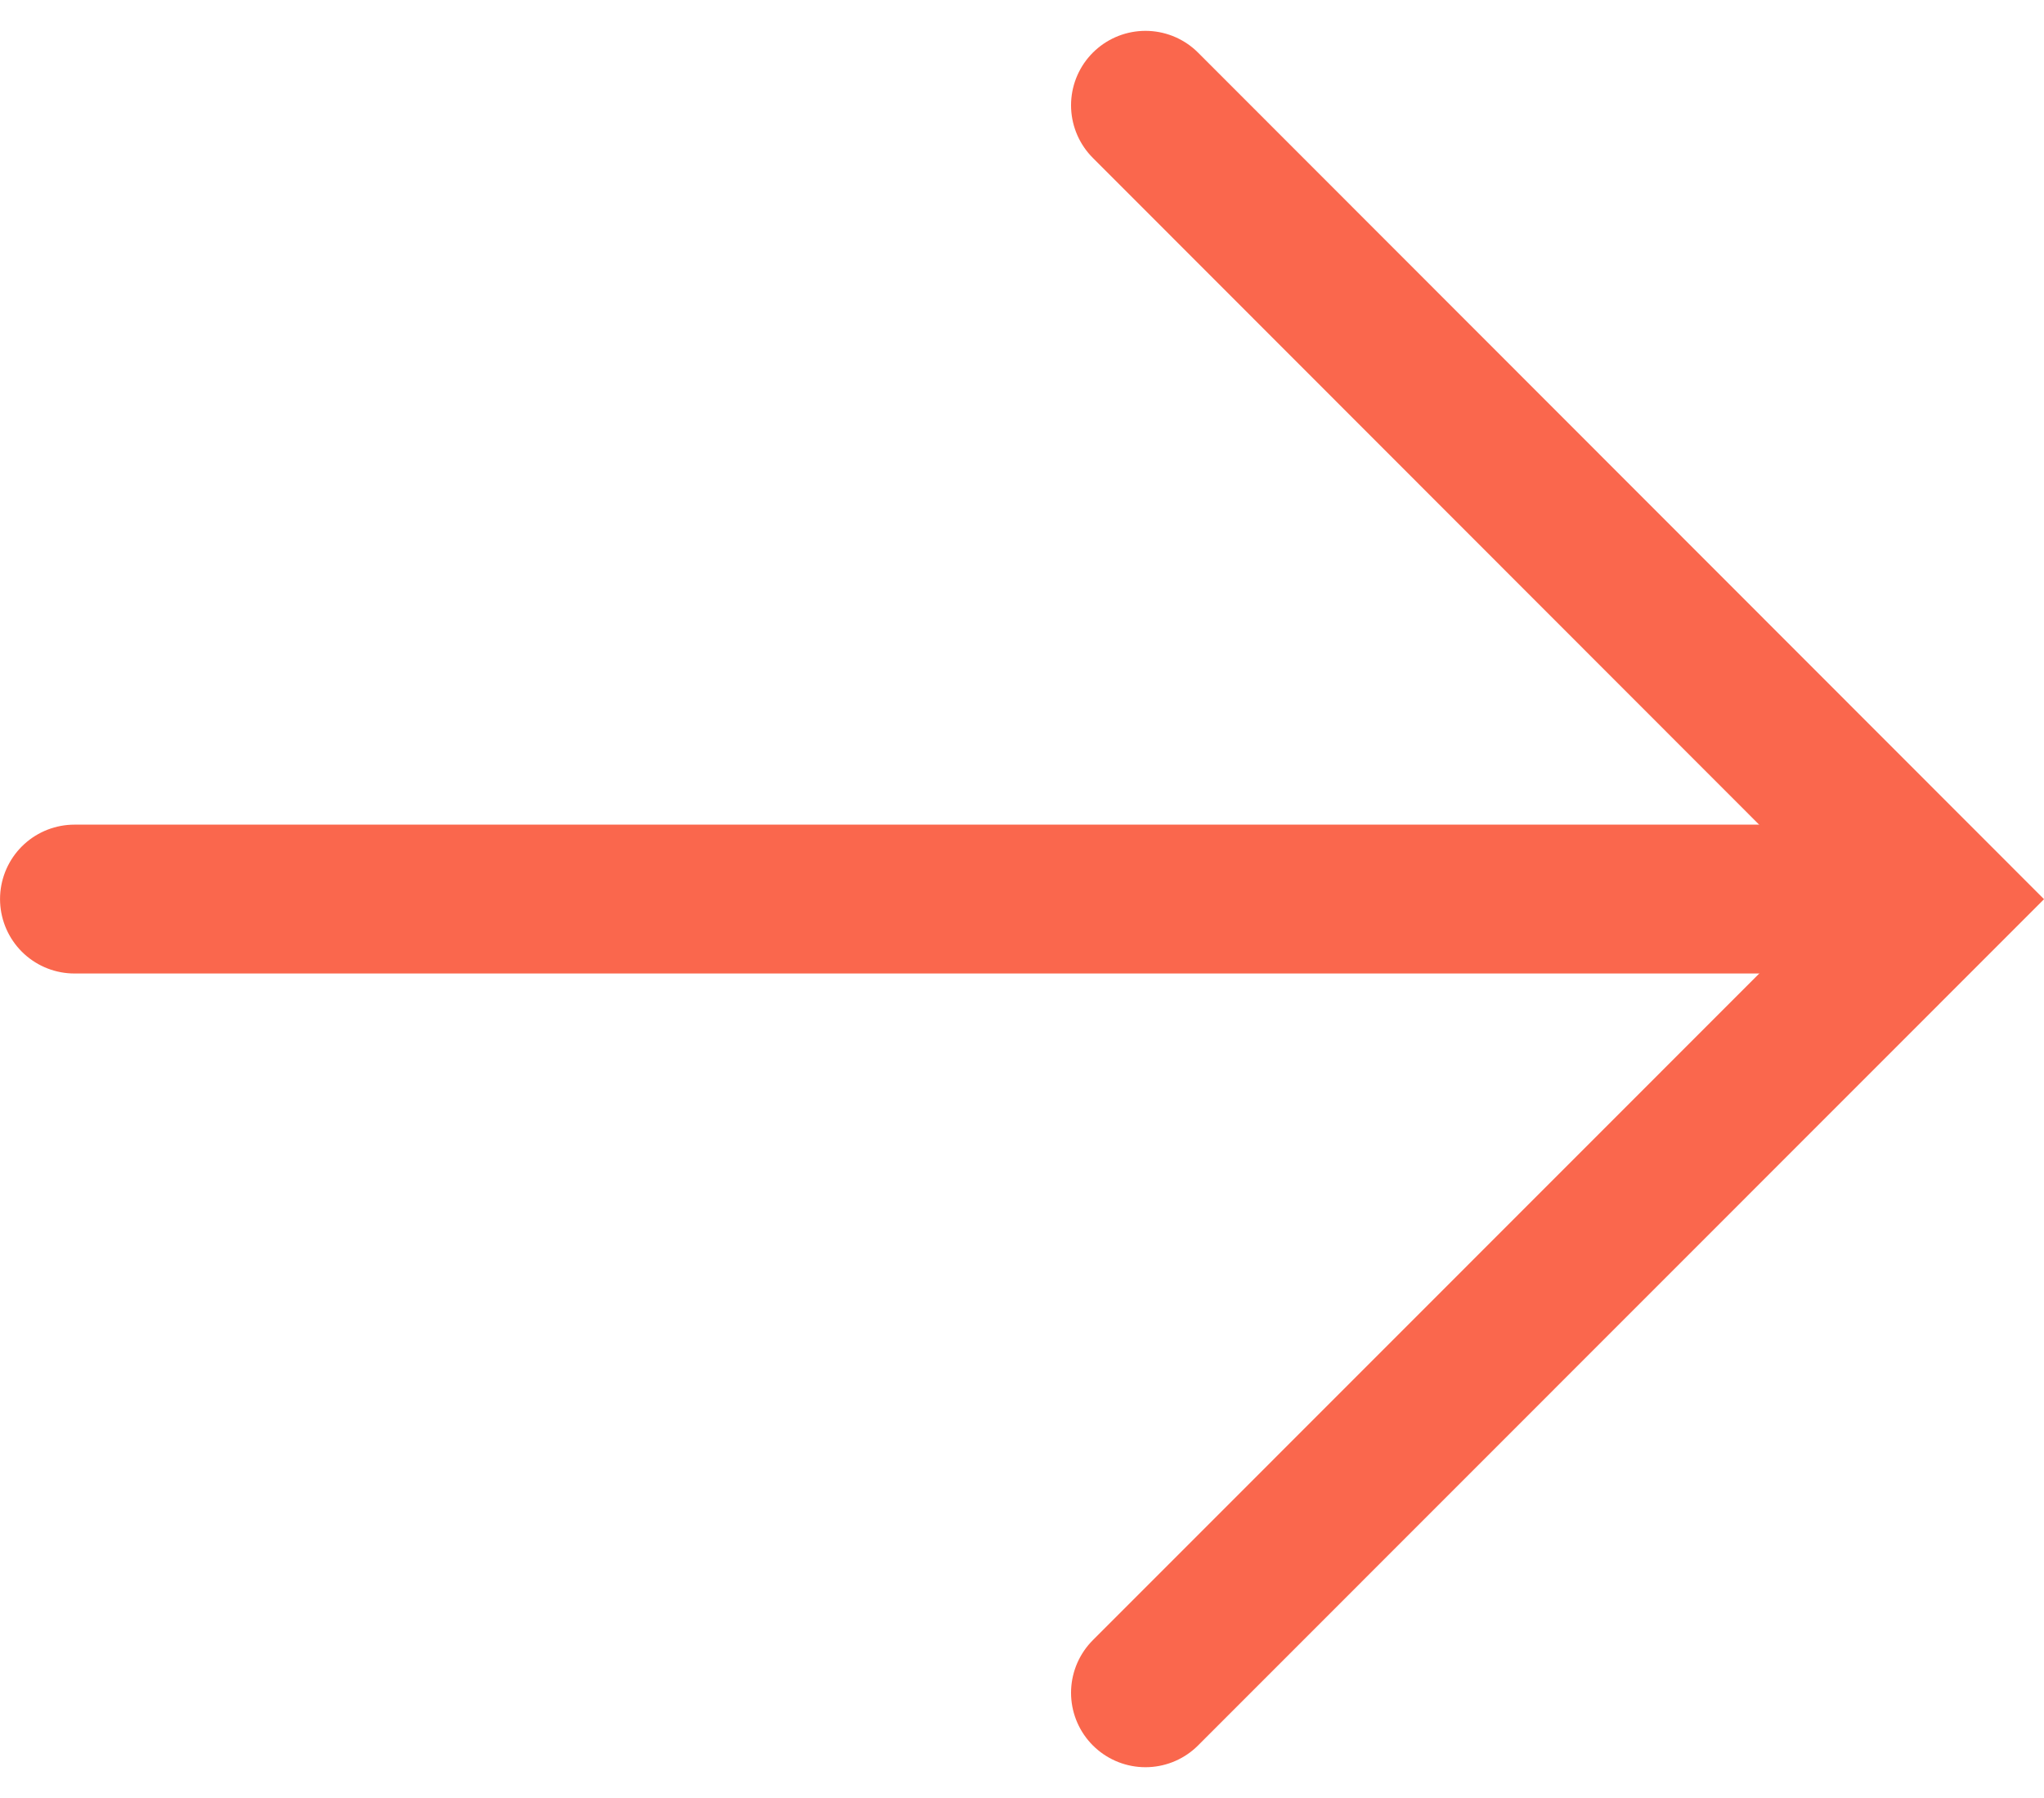
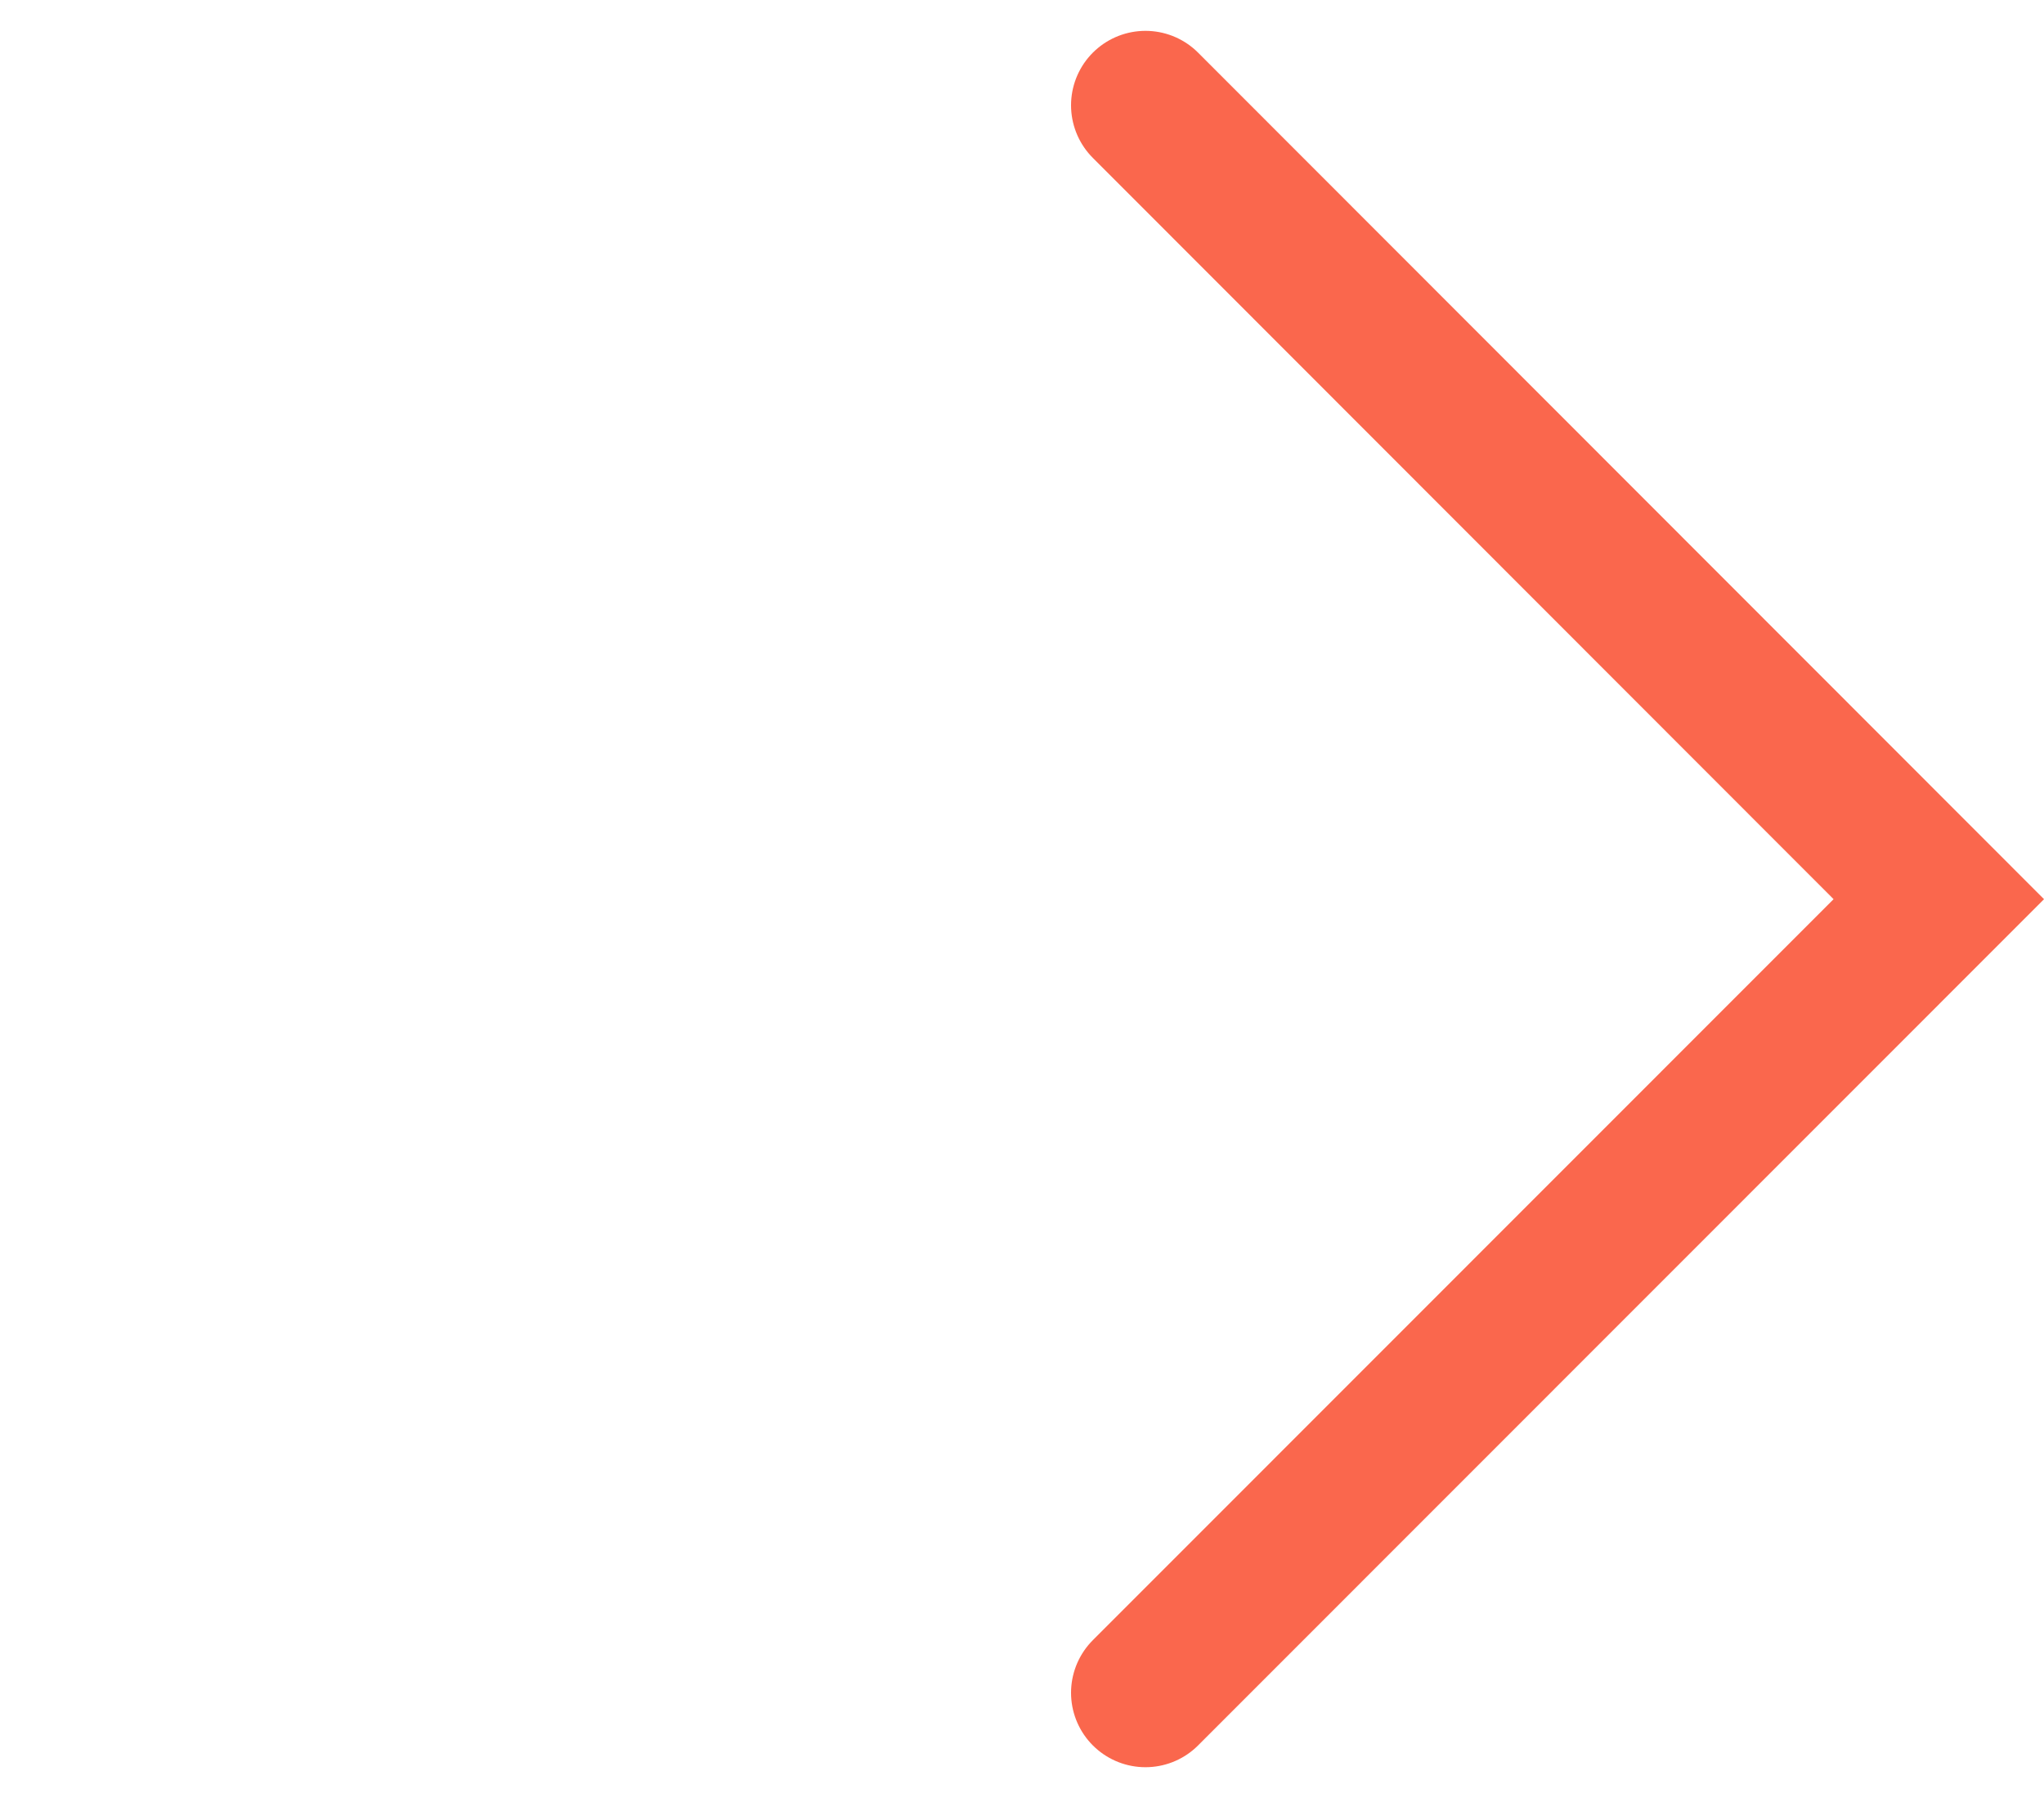
<svg xmlns="http://www.w3.org/2000/svg" width="54.93" height="48.317" viewBox="0 0 54.93 48.317">
  <g id="Group_869" data-name="Group 869" transform="translate(2.001 2.829)">
    <path id="Path_419" data-name="Path 419" d="M-22190.652,9139.394l21.32,21.334-21.32,21.326" transform="translate(22219.434 -9139.394)" fill="none" stroke="#fa674d" stroke-linecap="round" stroke-width="4" />
-     <path id="Path_420" data-name="Path 420" d="M-22178.547,9151.592h-46.691" transform="translate(22225.238 -9130.261)" fill="none" stroke="#fa674d" stroke-linecap="round" stroke-width="4" />
  </g>
</svg>